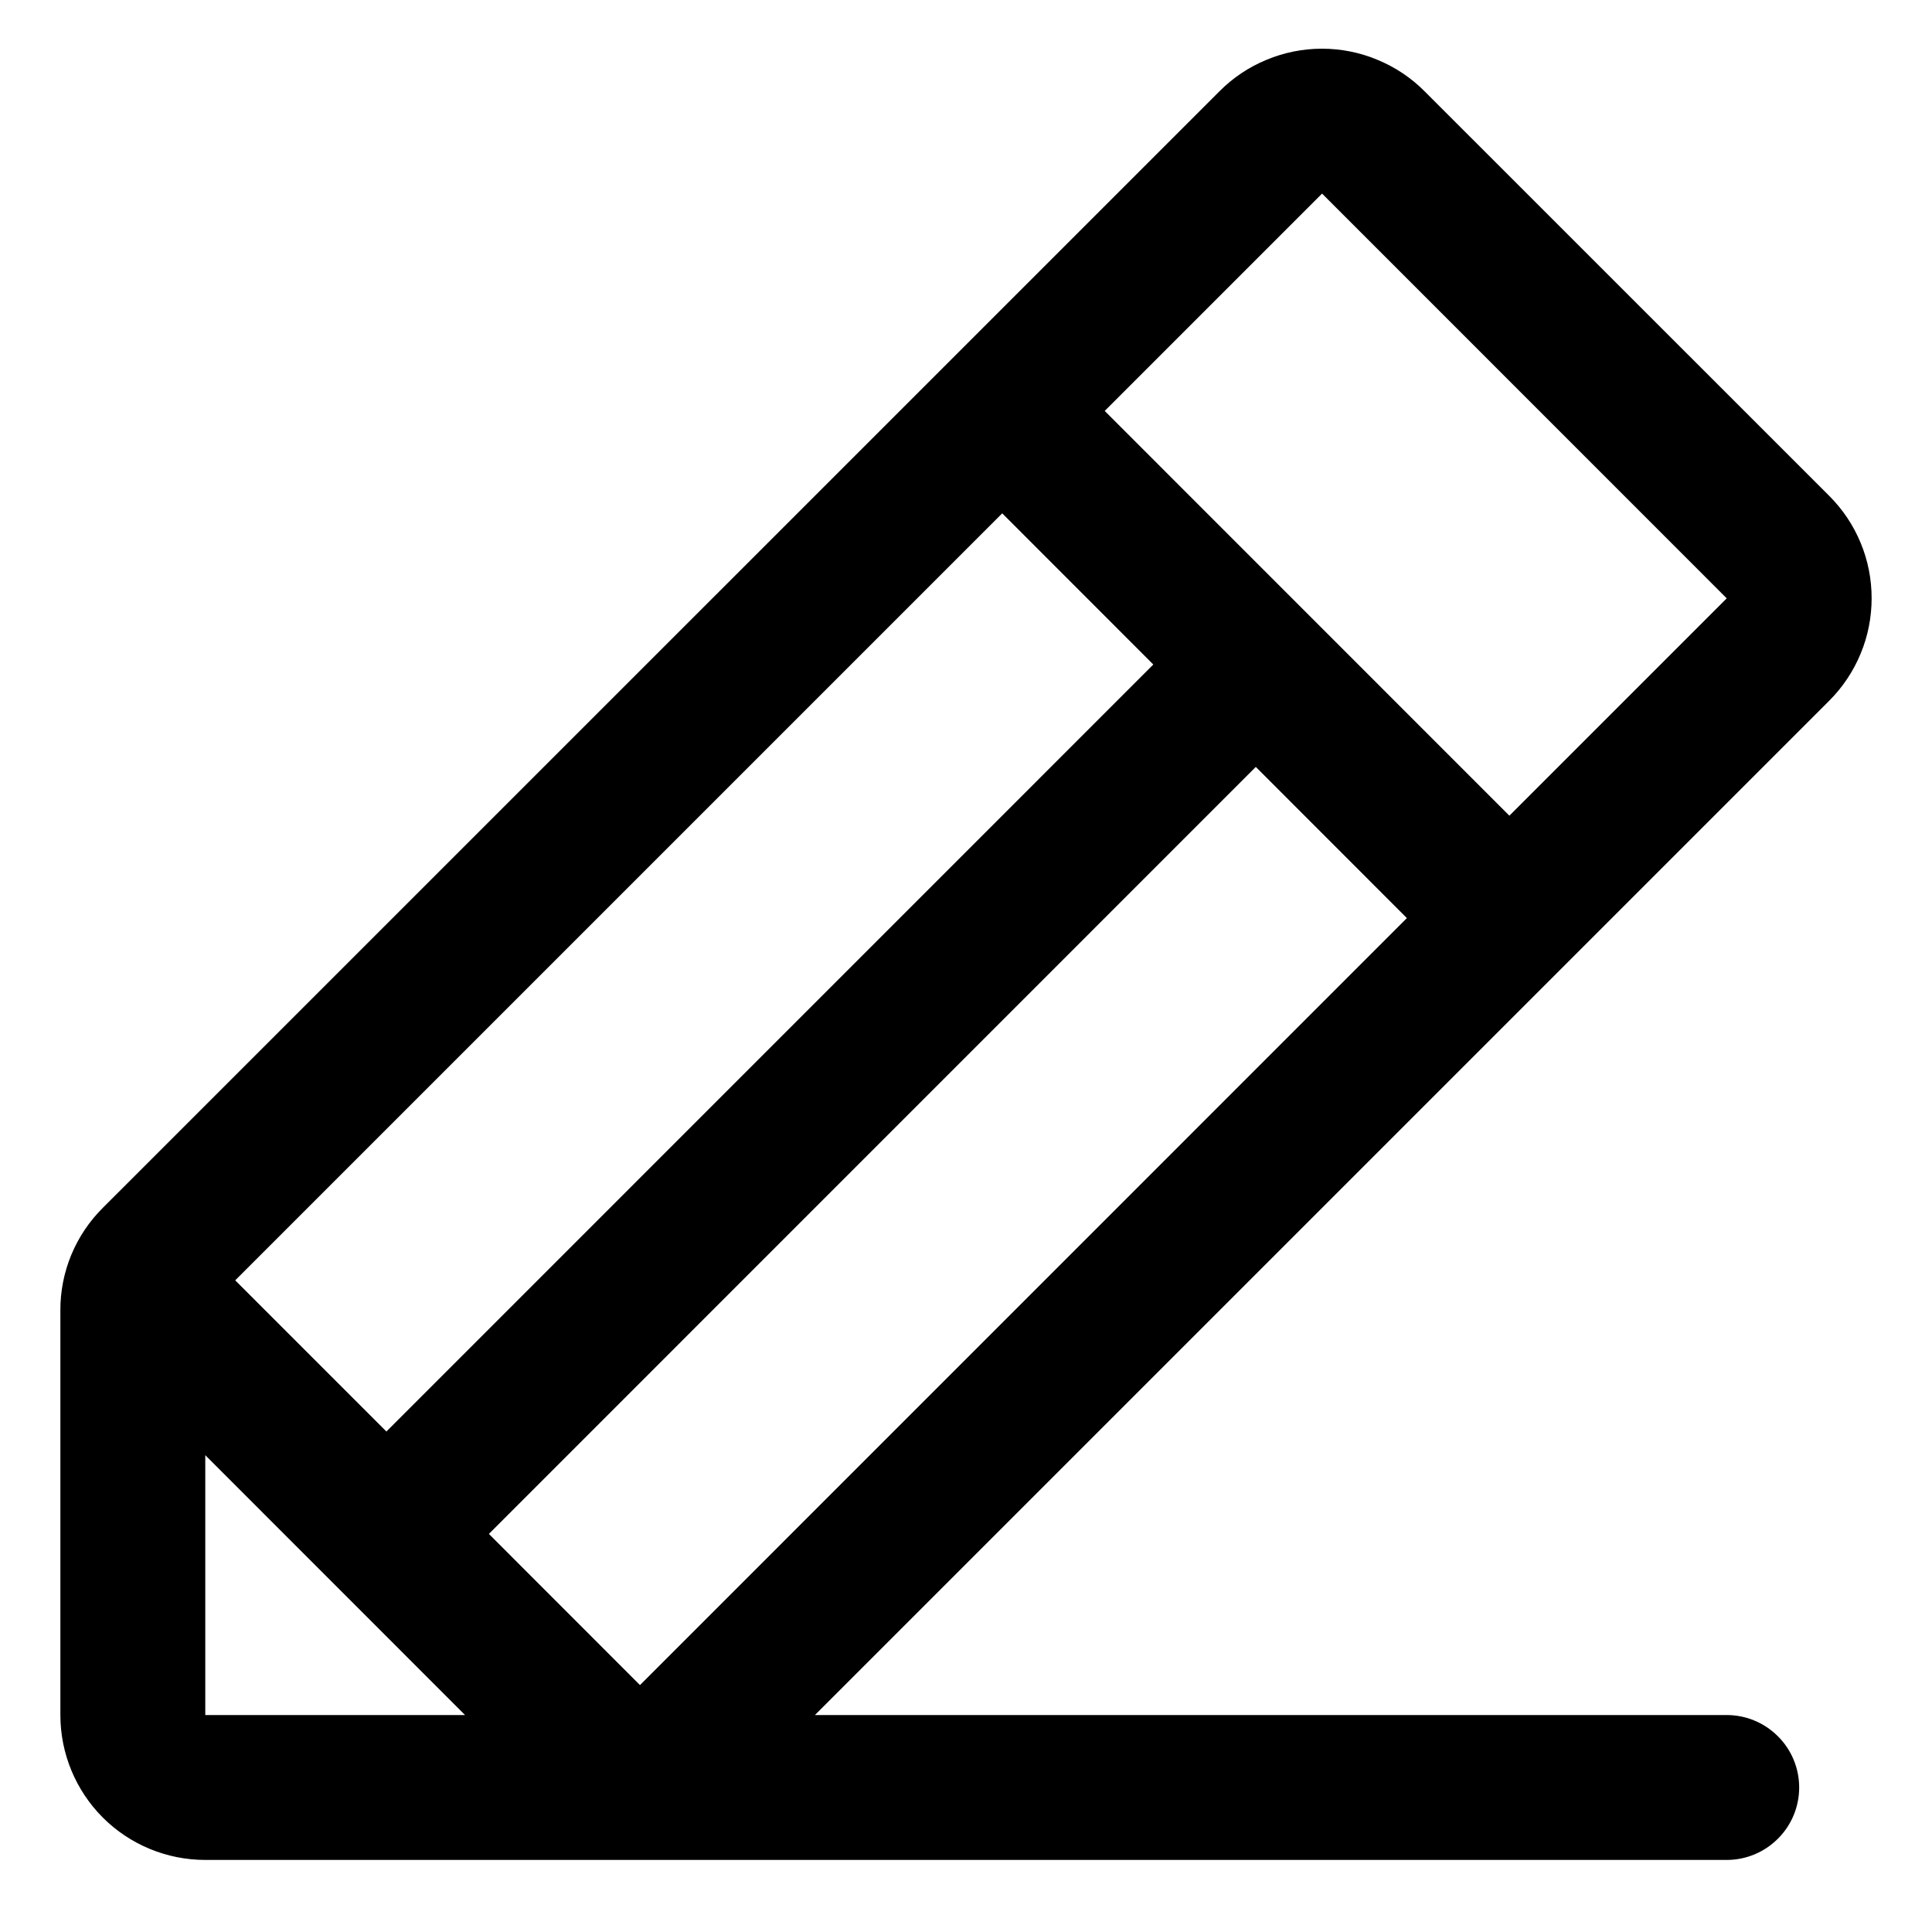
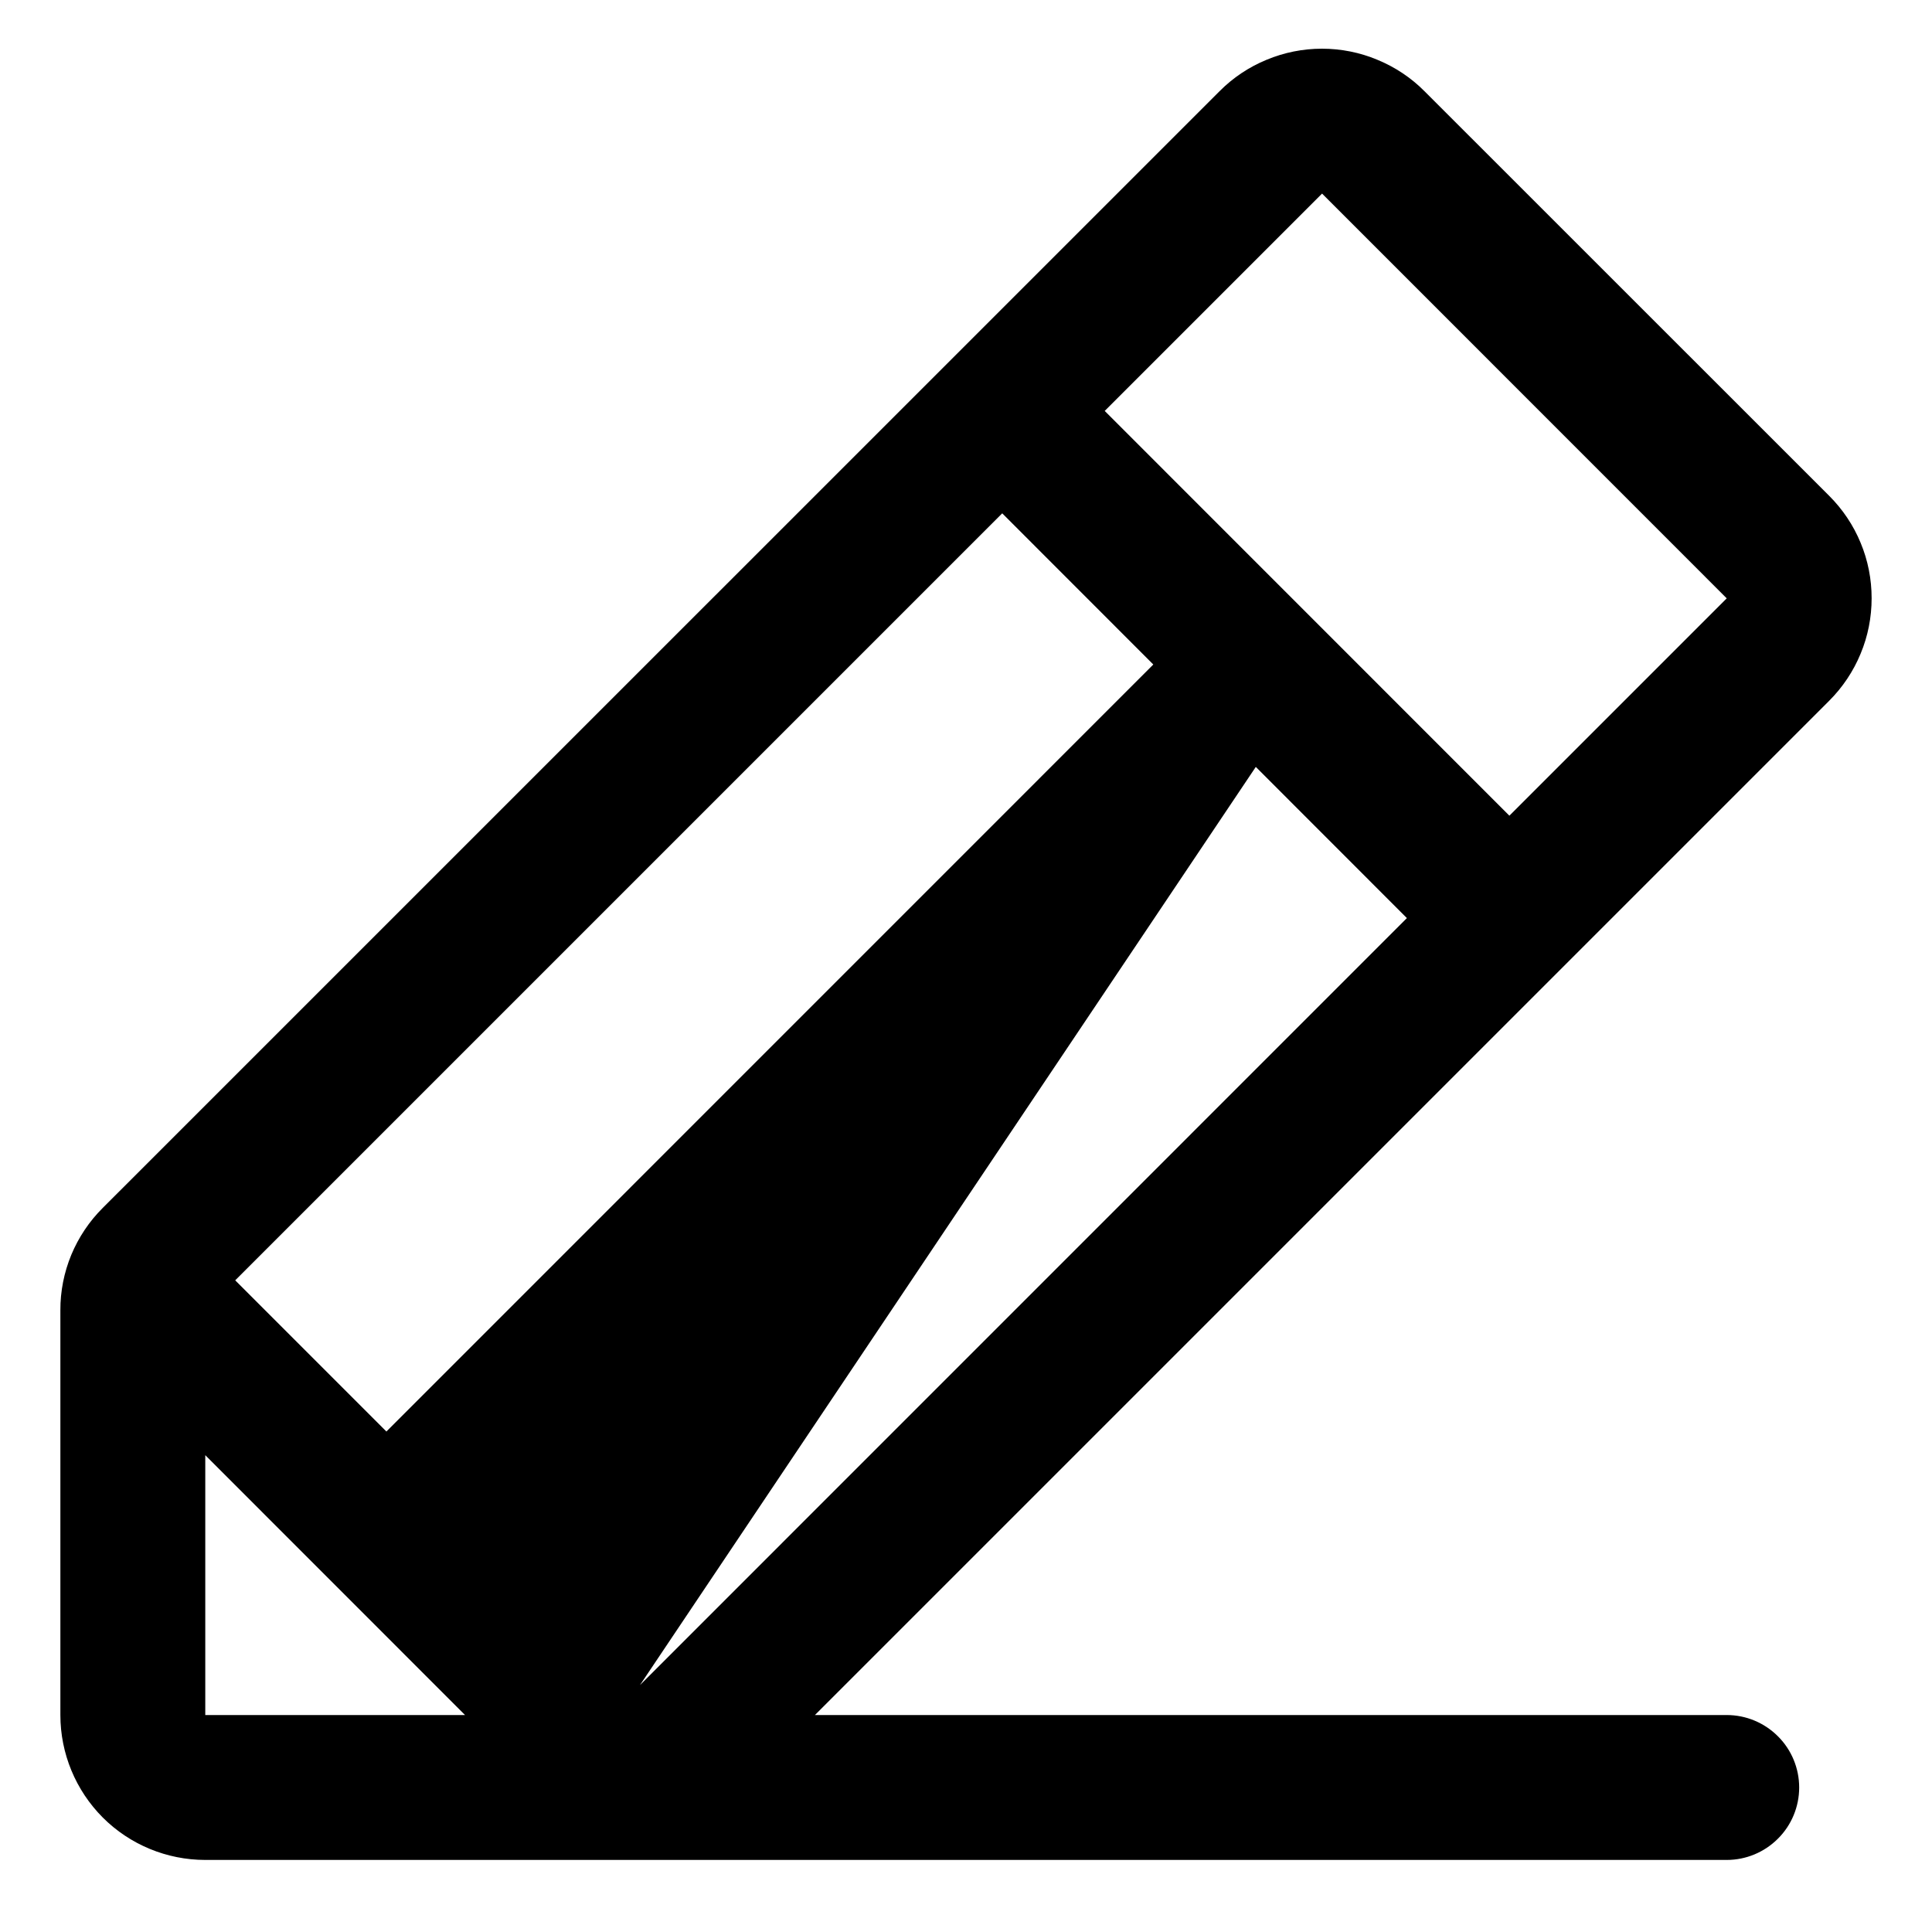
<svg xmlns="http://www.w3.org/2000/svg" width="20" height="20" viewBox="0 0 20 20" fill="none">
-   <path d="M18.936 5.133L14.746 0.944C14.607 0.804 14.441 0.694 14.259 0.619C14.078 0.543 13.882 0.504 13.685 0.504C13.488 0.504 13.293 0.543 13.111 0.619C12.929 0.694 12.764 0.804 12.625 0.944L1.064 12.504C0.924 12.643 0.814 12.808 0.738 12.99C0.663 13.172 0.624 13.367 0.625 13.564V17.754C0.625 18.152 0.783 18.533 1.064 18.815C1.345 19.096 1.727 19.254 2.125 19.254H17.875C18.074 19.254 18.264 19.175 18.405 19.034C18.546 18.894 18.625 18.703 18.625 18.504C18.625 18.305 18.546 18.114 18.405 17.974C18.264 17.833 18.074 17.754 17.875 17.754H8.436L18.936 7.254C19.075 7.115 19.186 6.949 19.261 6.767C19.337 6.585 19.375 6.39 19.375 6.193C19.375 5.996 19.337 5.801 19.261 5.619C19.186 5.437 19.075 5.272 18.936 5.133ZM10.375 5.314L11.939 6.879L4 14.819L2.435 13.254L10.375 5.314ZM2.125 17.754V15.064L4.814 17.754H2.125ZM6.625 17.444L5.061 15.879L13 7.939L14.564 9.504L6.625 17.444ZM15.625 8.444L11.436 4.254L13.686 2.004L17.875 6.194L15.625 8.444Z" fill="black" />
+   <path d="M18.936 5.133L14.746 0.944C14.607 0.804 14.441 0.694 14.259 0.619C14.078 0.543 13.882 0.504 13.685 0.504C13.488 0.504 13.293 0.543 13.111 0.619C12.929 0.694 12.764 0.804 12.625 0.944L1.064 12.504C0.924 12.643 0.814 12.808 0.738 12.99C0.663 13.172 0.624 13.367 0.625 13.564V17.754C0.625 18.152 0.783 18.533 1.064 18.815C1.345 19.096 1.727 19.254 2.125 19.254H17.875C18.074 19.254 18.264 19.175 18.405 19.034C18.546 18.894 18.625 18.703 18.625 18.504C18.625 18.305 18.546 18.114 18.405 17.974C18.264 17.833 18.074 17.754 17.875 17.754H8.436L18.936 7.254C19.075 7.115 19.186 6.949 19.261 6.767C19.337 6.585 19.375 6.39 19.375 6.193C19.375 5.996 19.337 5.801 19.261 5.619C19.186 5.437 19.075 5.272 18.936 5.133ZM10.375 5.314L11.939 6.879L4 14.819L2.435 13.254L10.375 5.314ZM2.125 17.754V15.064L4.814 17.754H2.125ZM6.625 17.444L13 7.939L14.564 9.504L6.625 17.444ZM15.625 8.444L11.436 4.254L13.686 2.004L17.875 6.194L15.625 8.444Z" fill="black" />
</svg>